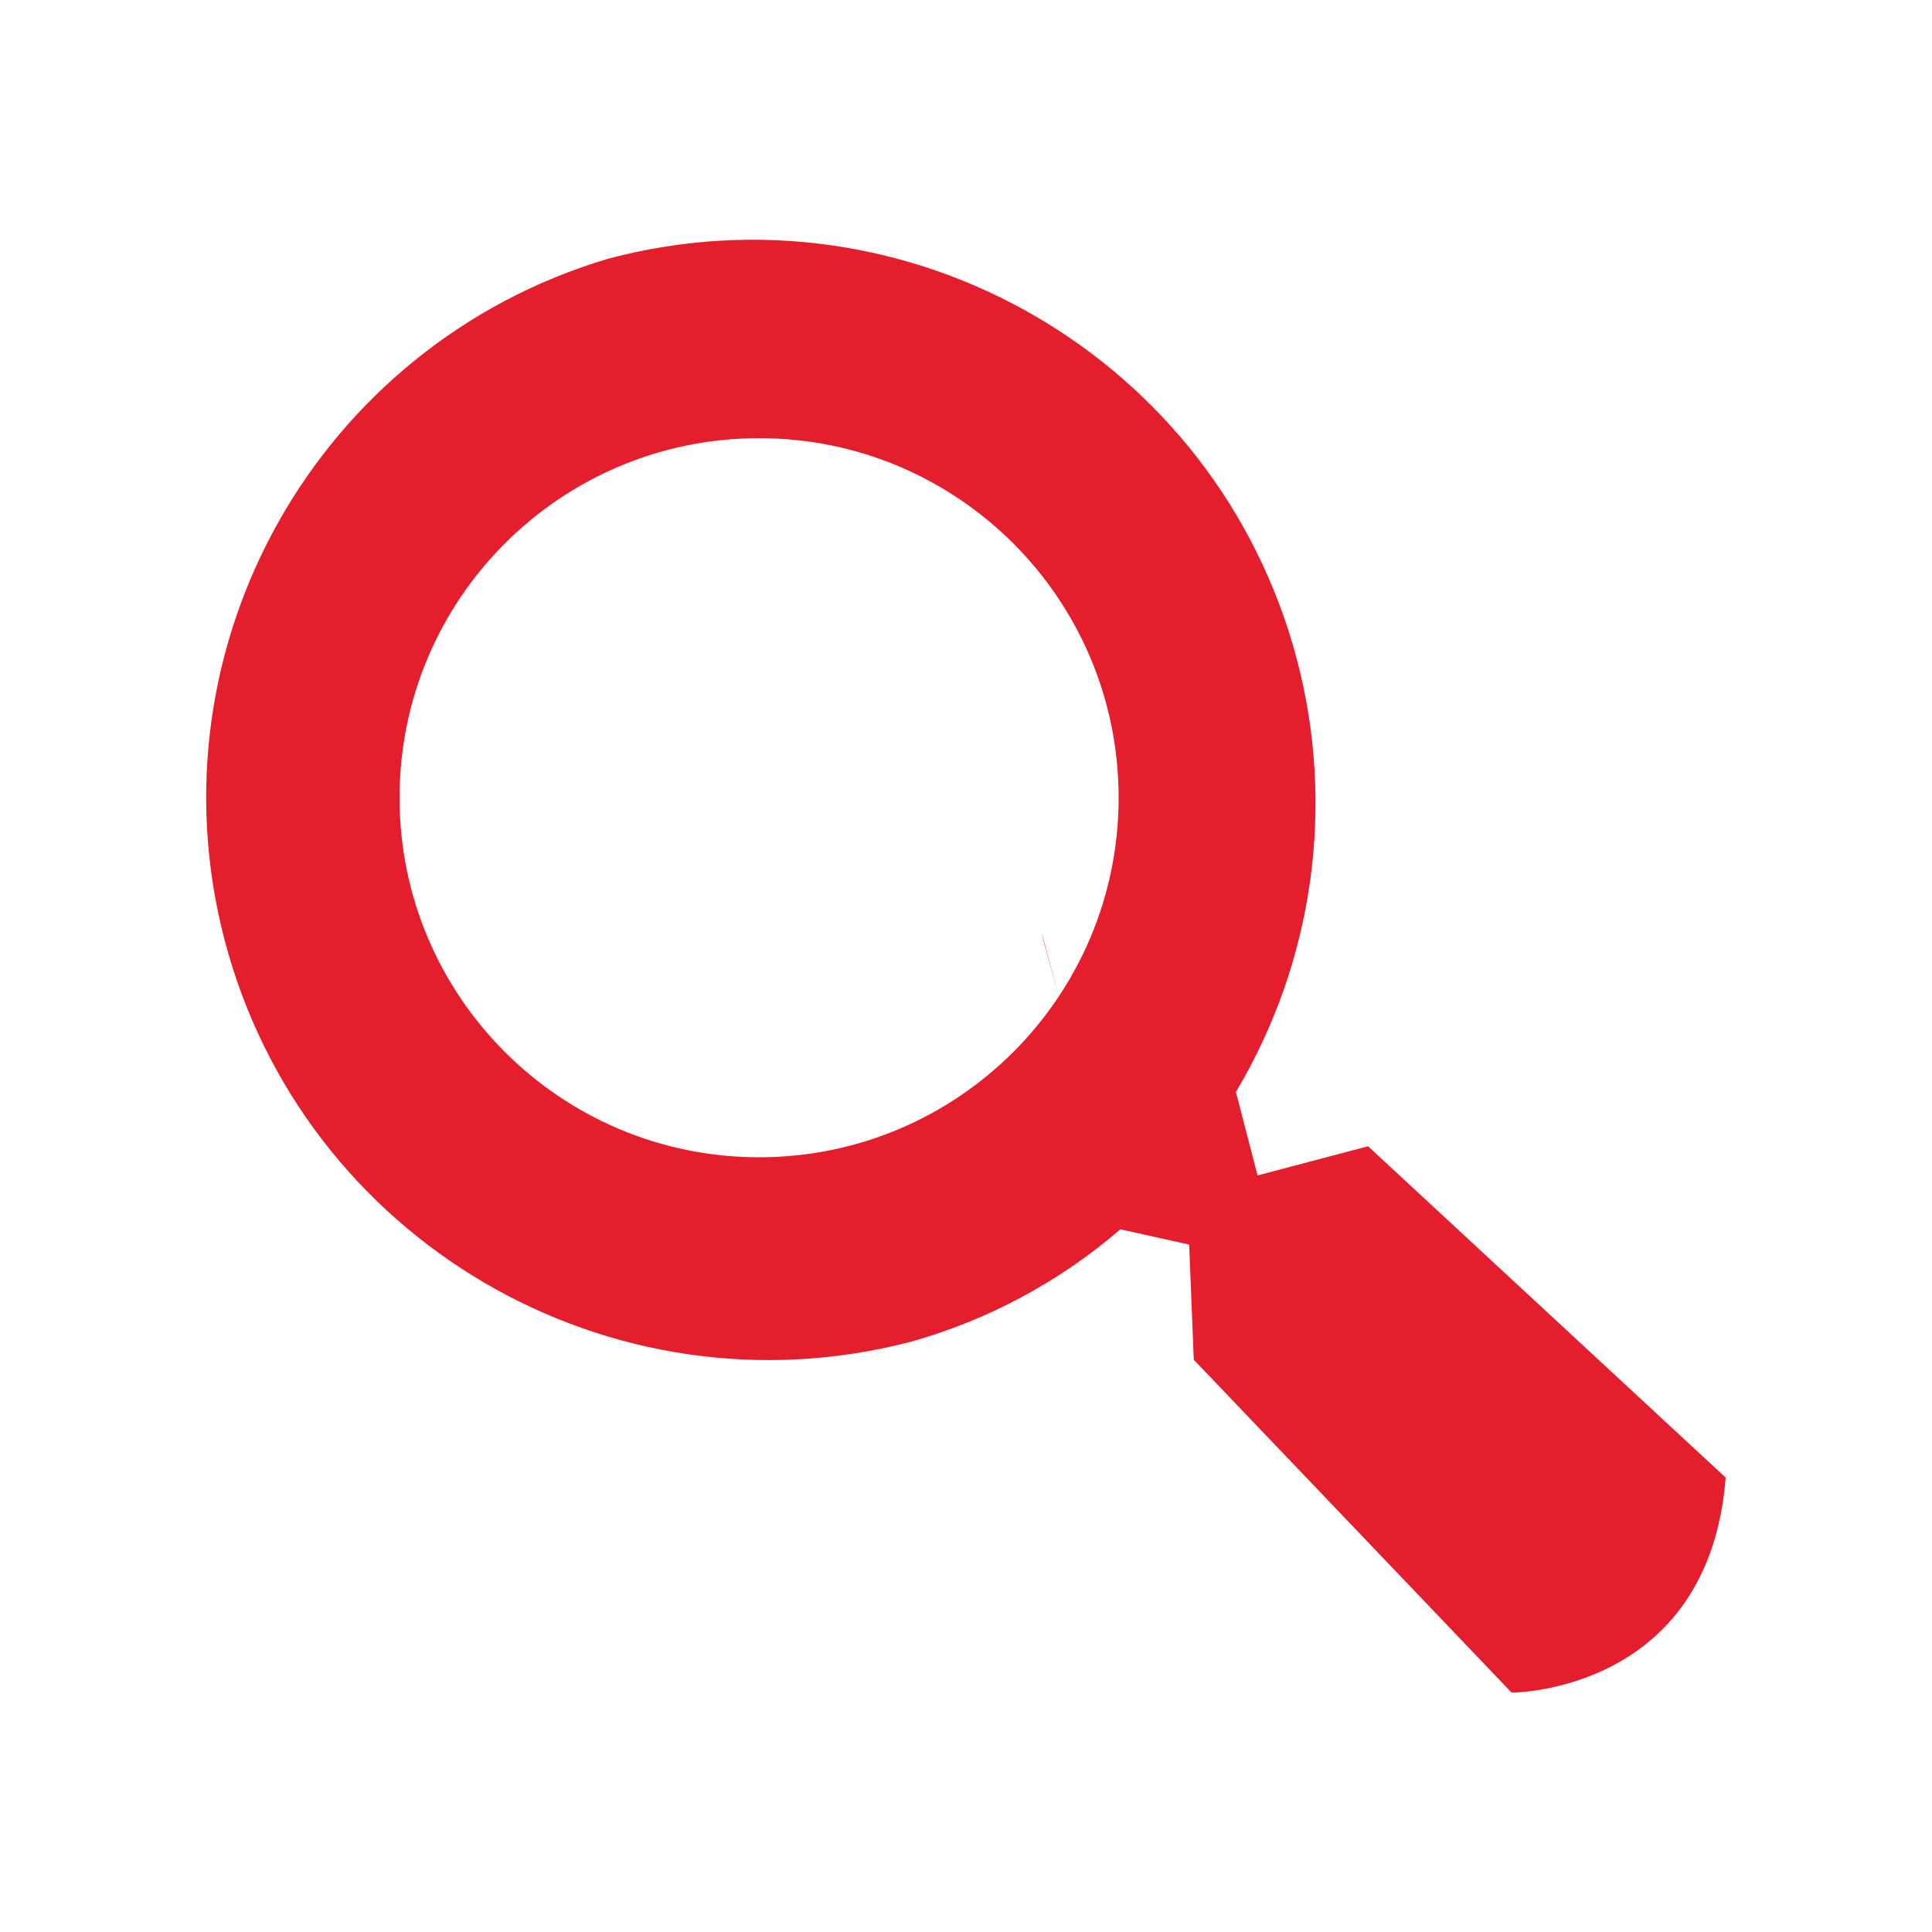
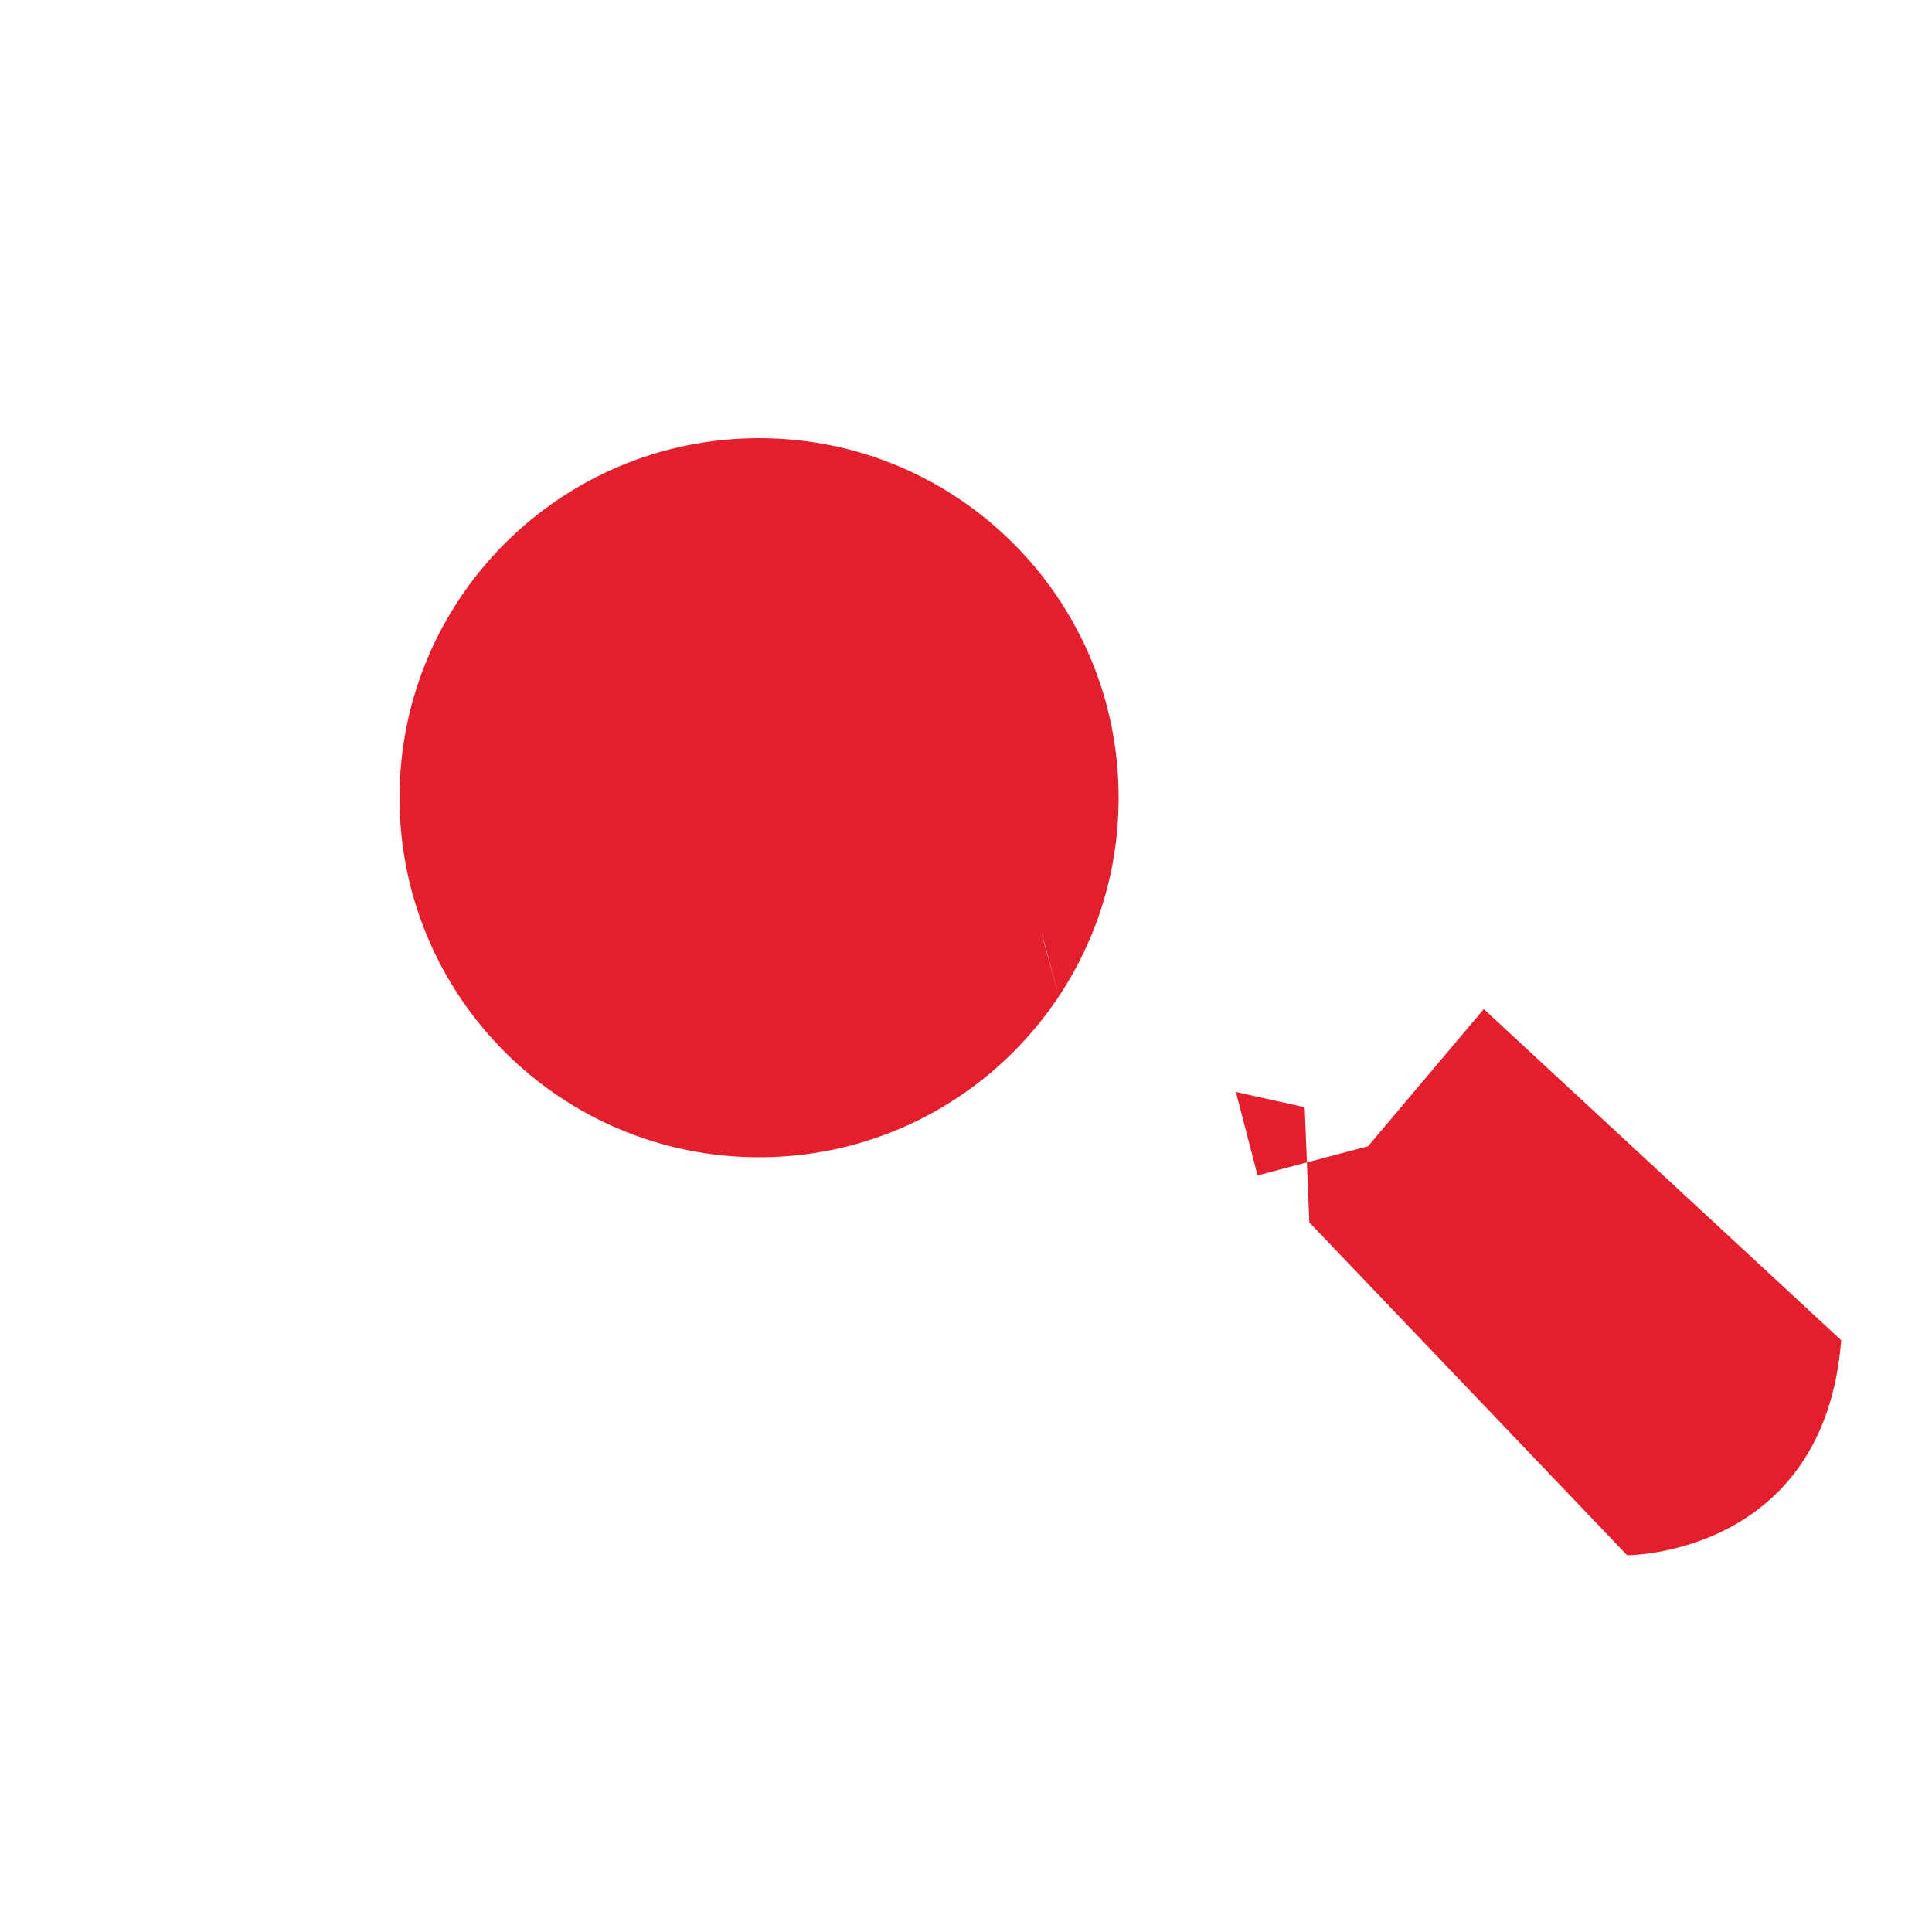
<svg xmlns="http://www.w3.org/2000/svg" id="preview" viewBox="0 0 100 100">
-   <path d="m54.89,51.86l-.8-2.87c-.03-.12-.07-.24-.1-.37-.03-.13-.06-.26-.09-.39m16.91,11.1l-5.72,1.51-1.12-4.32c4.02-6.74,5.16-14.82,3.15-22.41-4.12-15.56-20.08-24.85-35.64-20.72-15.04,4.47-23.82,20.06-19.86,35.25,4.07,15.55,19.96,24.86,35.52,20.81,4-1.12,7.7-3.11,10.85-5.82l3.56.79.24,5.96,16.45,17.23c.07,0,10.21-.02,11.08-11.13l-18.5-17.14Zm-31.52.57c-10.28,0-18.61-8.33-18.61-18.61s8.33-18.61,18.61-18.61,18.61,8.33,18.61,18.61-8.33,18.61-18.61,18.61Z" fill="#e41e2c" fill-rule="evenodd" />
+   <path d="m54.89,51.86l-.8-2.87c-.03-.12-.07-.24-.1-.37-.03-.13-.06-.26-.09-.39m16.91,11.1l-5.72,1.51-1.12-4.32l3.56.79.24,5.96,16.45,17.23c.07,0,10.21-.02,11.08-11.13l-18.5-17.14Zm-31.52.57c-10.28,0-18.61-8.33-18.61-18.61s8.33-18.61,18.61-18.61,18.61,8.33,18.61,18.61-8.33,18.61-18.61,18.61Z" fill="#e41e2c" fill-rule="evenodd" />
</svg>